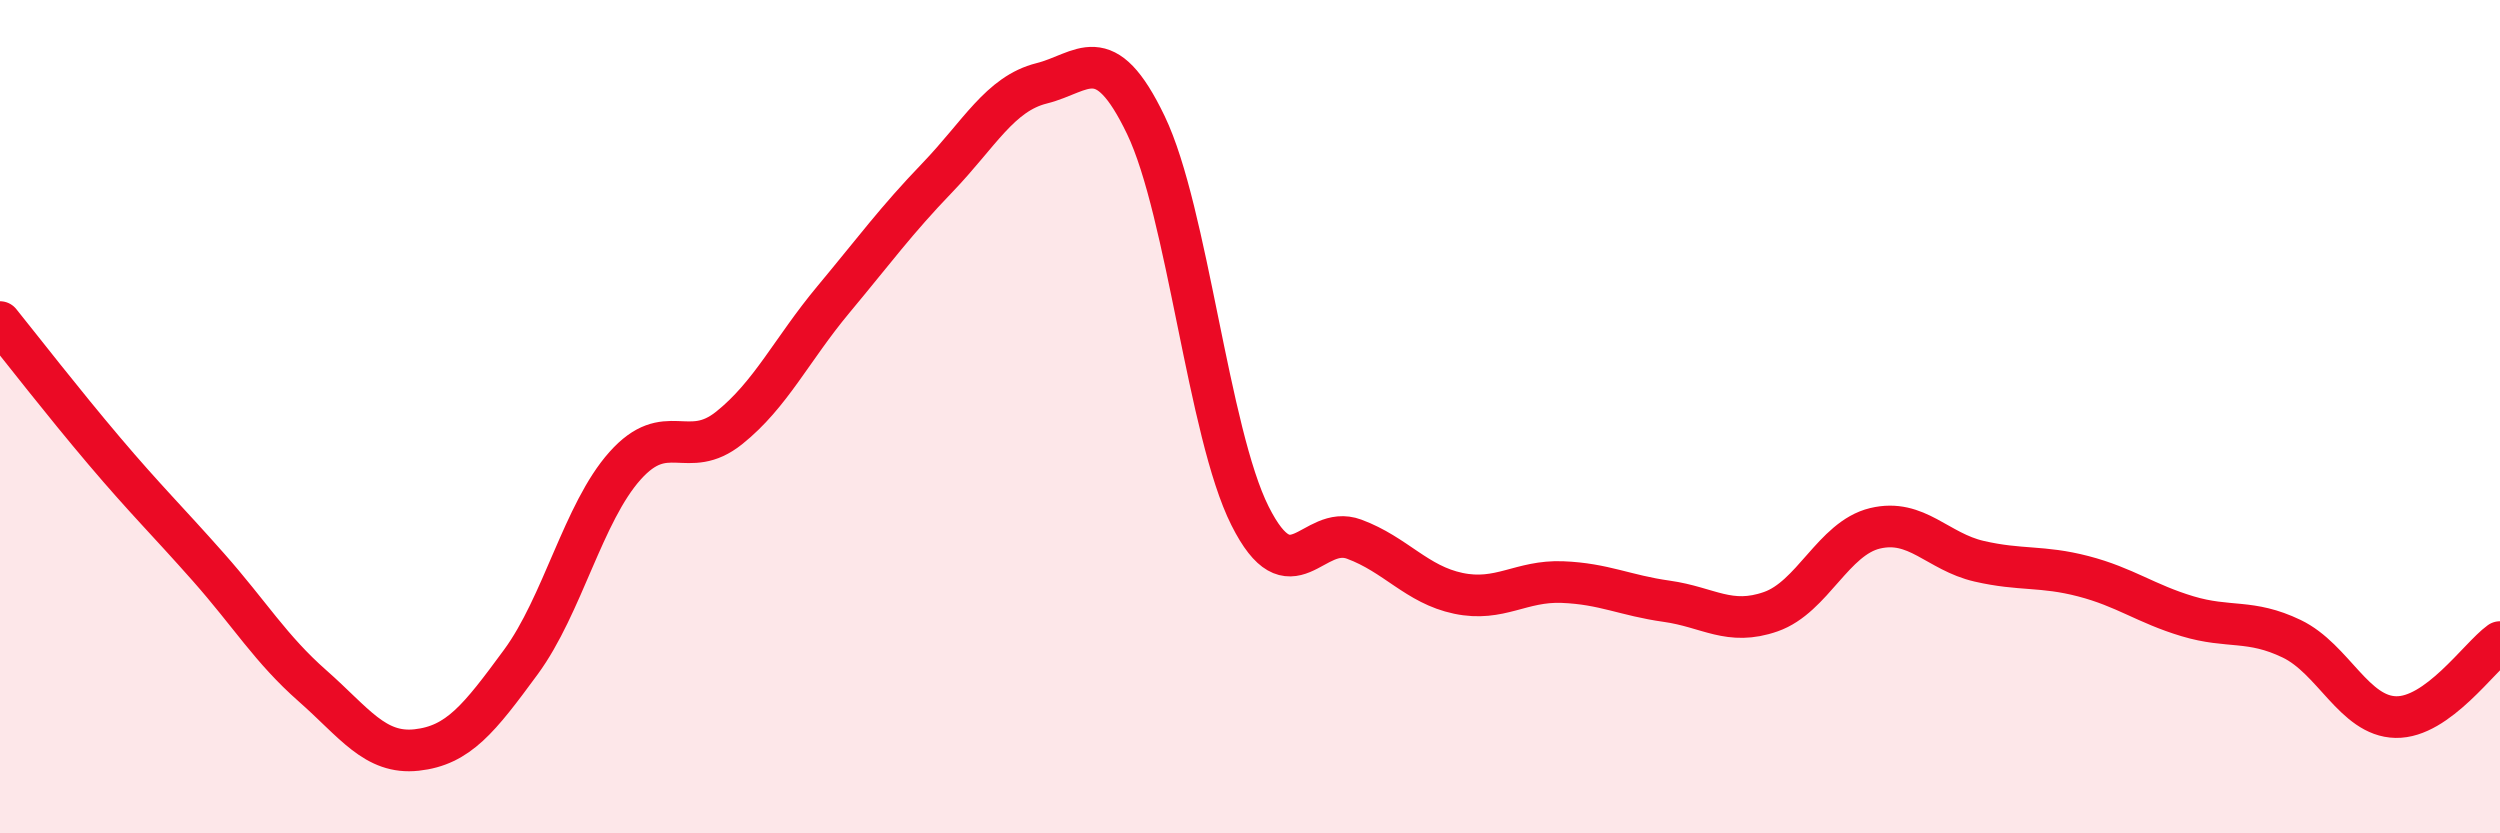
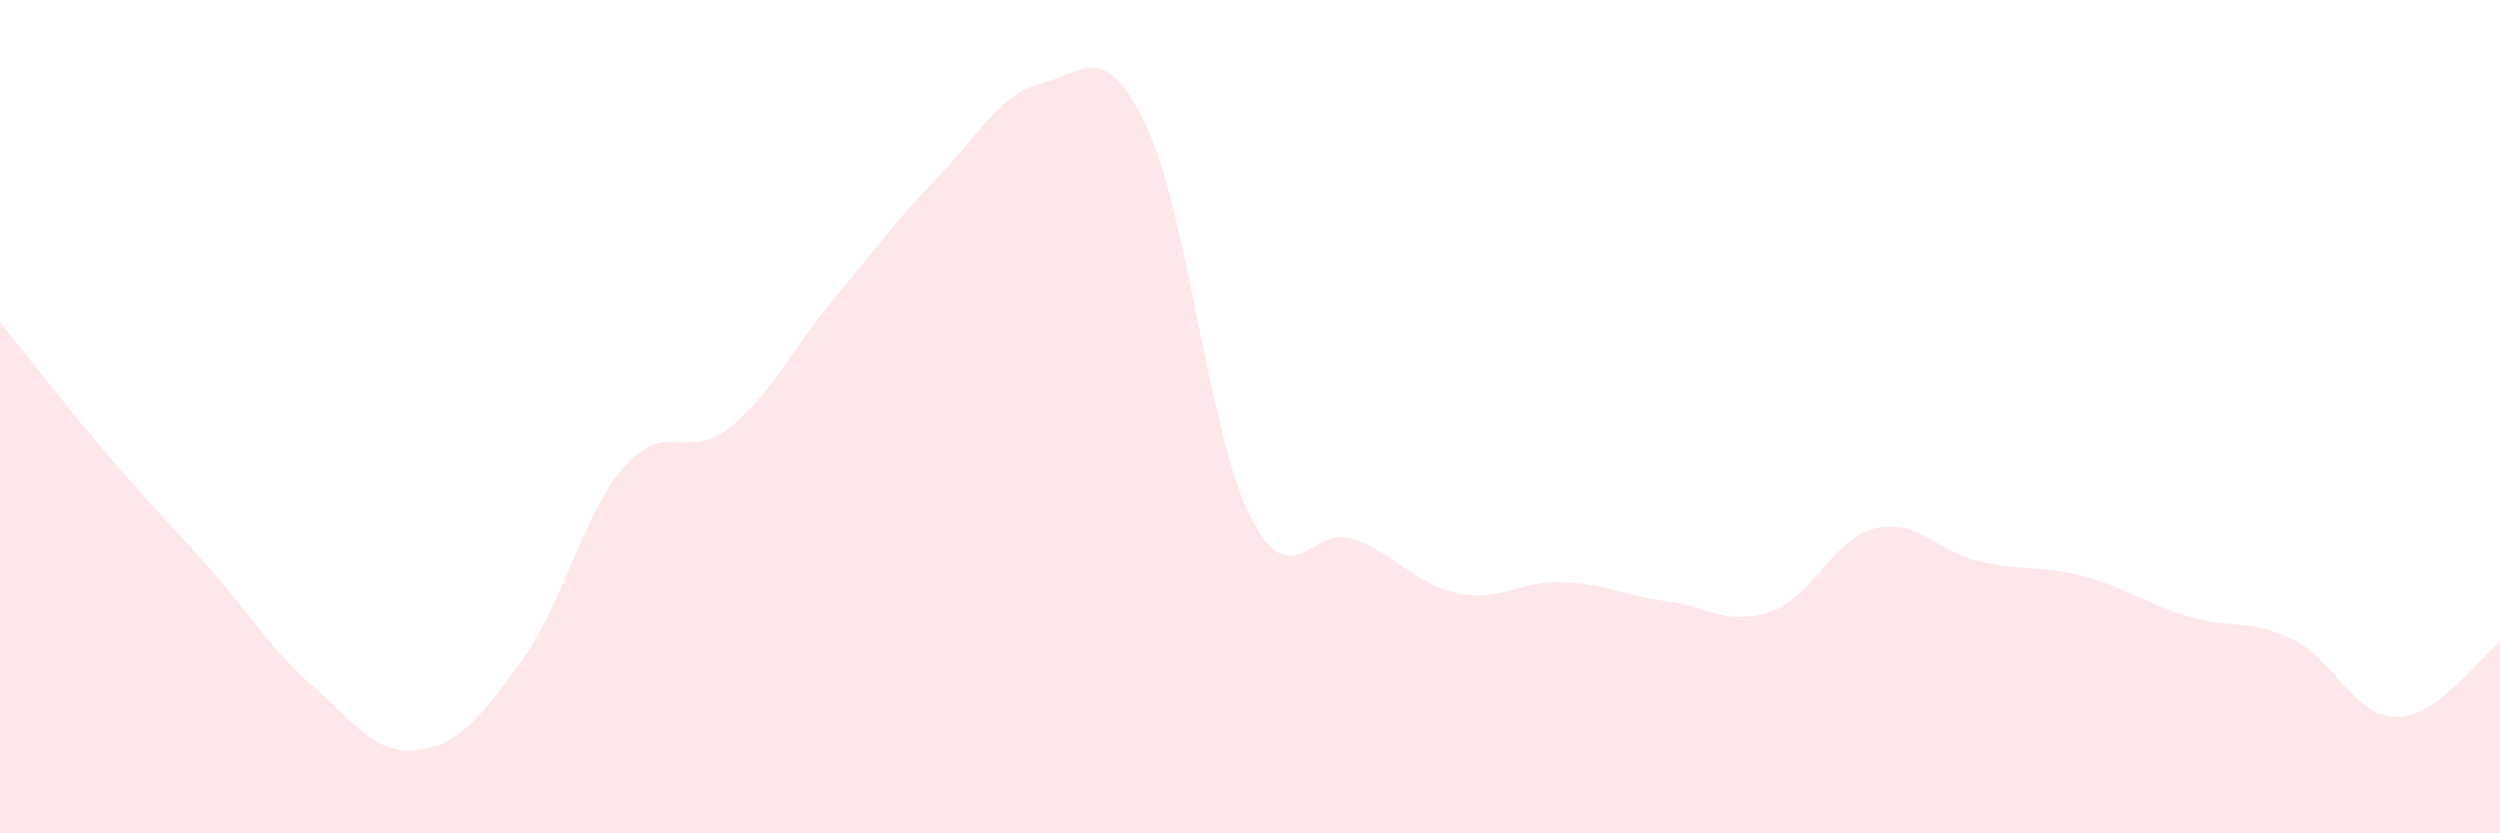
<svg xmlns="http://www.w3.org/2000/svg" width="60" height="20" viewBox="0 0 60 20">
  <path d="M 0,7.73 C 0.5,8.35 1.5,9.64 2.5,10.82 C 3.5,12 4,12.48 5,13.61 C 6,14.74 6.5,15.58 7.5,16.46 C 8.5,17.34 9,18.11 10,18 C 11,17.89 11.5,17.25 12.5,15.89 C 13.5,14.53 14,12.3 15,11.18 C 16,10.06 16.5,11.07 17.5,10.27 C 18.5,9.47 19,8.39 20,7.19 C 21,5.99 21.5,5.3 22.5,4.26 C 23.5,3.22 24,2.25 25,2 C 26,1.75 26.5,0.92 27.5,3 C 28.5,5.08 29,10.39 30,12.38 C 31,14.37 31.5,12.57 32.5,12.94 C 33.5,13.31 34,14.03 35,14.24 C 36,14.45 36.5,13.93 37.5,13.97 C 38.5,14.01 39,14.29 40,14.43 C 41,14.57 41.5,15.03 42.5,14.68 C 43.5,14.33 44,12.92 45,12.68 C 46,12.44 46.5,13.24 47.5,13.47 C 48.5,13.7 49,13.57 50,13.83 C 51,14.09 51.5,14.49 52.5,14.79 C 53.5,15.09 54,14.85 55,15.33 C 56,15.81 56.5,17.19 57.5,17.21 C 58.5,17.23 59.5,15.77 60,15.41L60 20L0 20Z" fill="#EB0A25" opacity="0.1" stroke-linecap="round" stroke-linejoin="round" />
-   <path d="M 0,7.73 C 0.5,8.35 1.5,9.64 2.5,10.82 C 3.5,12 4,12.48 5,13.61 C 6,14.74 6.5,15.58 7.5,16.46 C 8.5,17.34 9,18.11 10,18 C 11,17.89 11.5,17.25 12.5,15.89 C 13.5,14.53 14,12.3 15,11.18 C 16,10.06 16.5,11.07 17.5,10.27 C 18.5,9.47 19,8.39 20,7.19 C 21,5.99 21.5,5.3 22.5,4.26 C 23.5,3.22 24,2.25 25,2 C 26,1.75 26.5,0.92 27.5,3 C 28.5,5.08 29,10.39 30,12.38 C 31,14.37 31.5,12.57 32.5,12.94 C 33.5,13.31 34,14.03 35,14.24 C 36,14.45 36.5,13.93 37.5,13.97 C 38.5,14.01 39,14.29 40,14.43 C 41,14.57 41.5,15.03 42.5,14.68 C 43.5,14.33 44,12.92 45,12.68 C 46,12.44 46.5,13.24 47.5,13.47 C 48.5,13.7 49,13.57 50,13.83 C 51,14.09 51.5,14.49 52.5,14.79 C 53.5,15.09 54,14.85 55,15.33 C 56,15.81 56.5,17.19 57.5,17.21 C 58.5,17.23 59.5,15.77 60,15.41" stroke="#EB0A25" stroke-width="1" fill="none" stroke-linecap="round" stroke-linejoin="round" />
</svg>